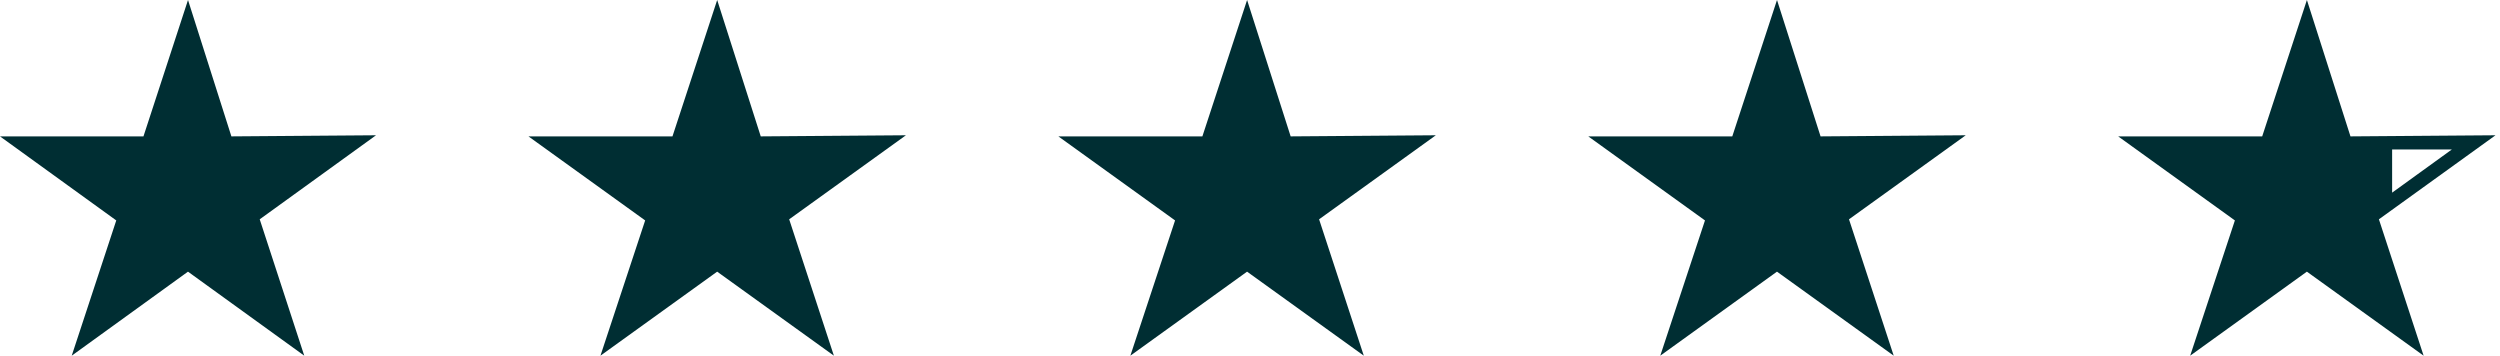
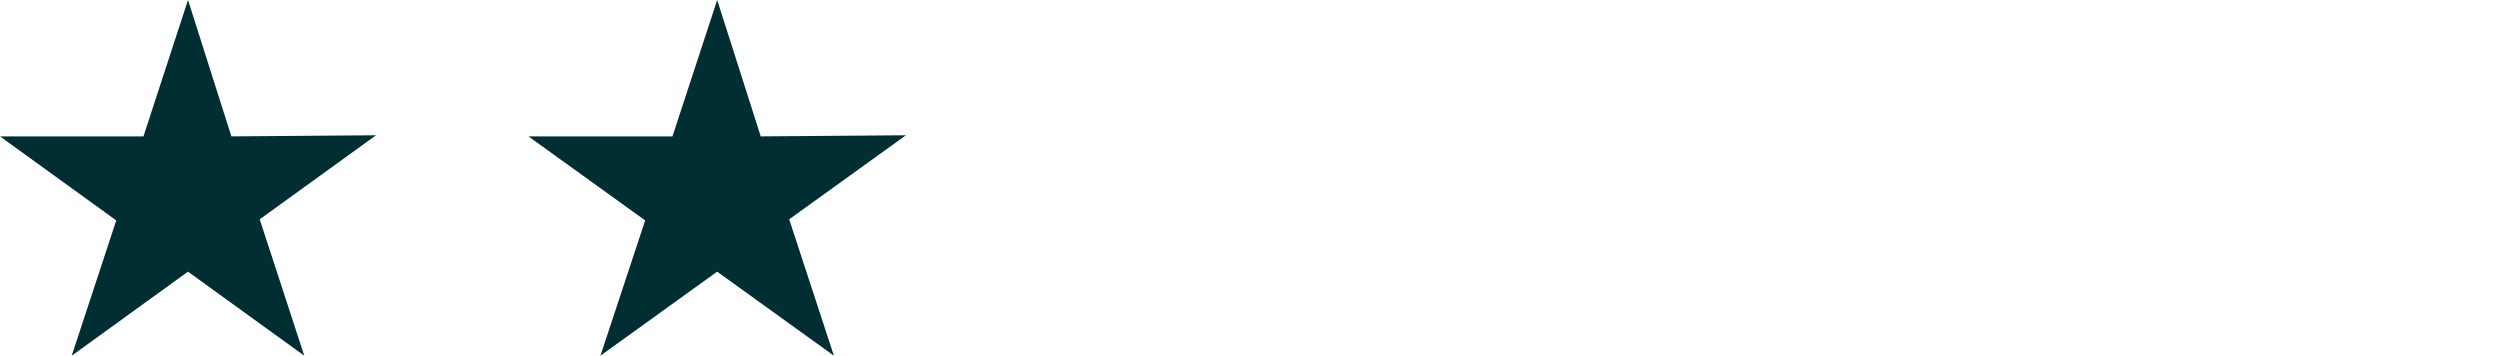
<svg xmlns="http://www.w3.org/2000/svg" width="246" height="35" viewBox="0 0 246 35" fill="none">
  <g clip-path="url(#clip0_2_69)">
    <path d="M127 13.42L122.714 0L118.314 13.42H104.143L115.627 21.69L111.227 35L122.711 26.731L134.198 35L129.798 21.58L141.286 13.31L127 13.42Z" fill="#002e33" />
  </g>
  <g clip-path="url(#clip1_2_69)">
    <path d="M179.143 13.42L174.857 0L170.457 13.42H156.286L167.77 21.69L163.37 35L174.854 26.731L186.341 35L181.941 21.58L193.429 13.31L179.143 13.42Z" fill="#002e33" />
  </g>
  <g clip-path="url(#clip2_2_69)">
    <path d="M74.857 13.42L70.571 0L66.171 13.42H52L63.484 21.69L59.084 35L70.568 26.731L82.055 35L77.655 21.58L89.143 13.31L74.857 13.42Z" fill="#002e33" />
  </g>
  <path d="M22.769 13.42L18.5 0L14.116 13.42H0L11.44 21.69L7.057 35L18.497 26.731L29.939 35L25.556 21.58L37 13.31L22.769 13.42Z" fill="#002e33" />
  <g clip-path="url(#clip3_2_69)">
    <path d="M245.558 13.31L231.286 13.42L227 0L222.6 13.42H208.429L219.913 21.69L215.513 35L226.997 26.731L238.484 35L234.084 21.58L245.558 13.31ZM235.385 14.71H241.259L235.385 18.957V14.71Z" fill="#002e33" />
  </g>
  <defs fill="#000000">
    <clipPath id="clip0_2_69" fill="#000000">
-       <rect width="37.143" height="35" fill="white" transform="translate(104.143)" />
-     </clipPath>
+       </clipPath>
    <clipPath id="clip1_2_69" fill="#000000">
-       <rect width="37.143" height="35" fill="white" transform="translate(156.286)" />
-     </clipPath>
+       </clipPath>
    <clipPath id="clip2_2_69" fill="#000000">
      <rect width="37.143" height="35" fill="white" transform="translate(52)" />
    </clipPath>
    <clipPath id="clip3_2_69" fill="#000000">
-       <rect width="37.143" height="35" fill="white" transform="translate(208.429)" />
-     </clipPath>
+       </clipPath>
  </defs>
</svg>